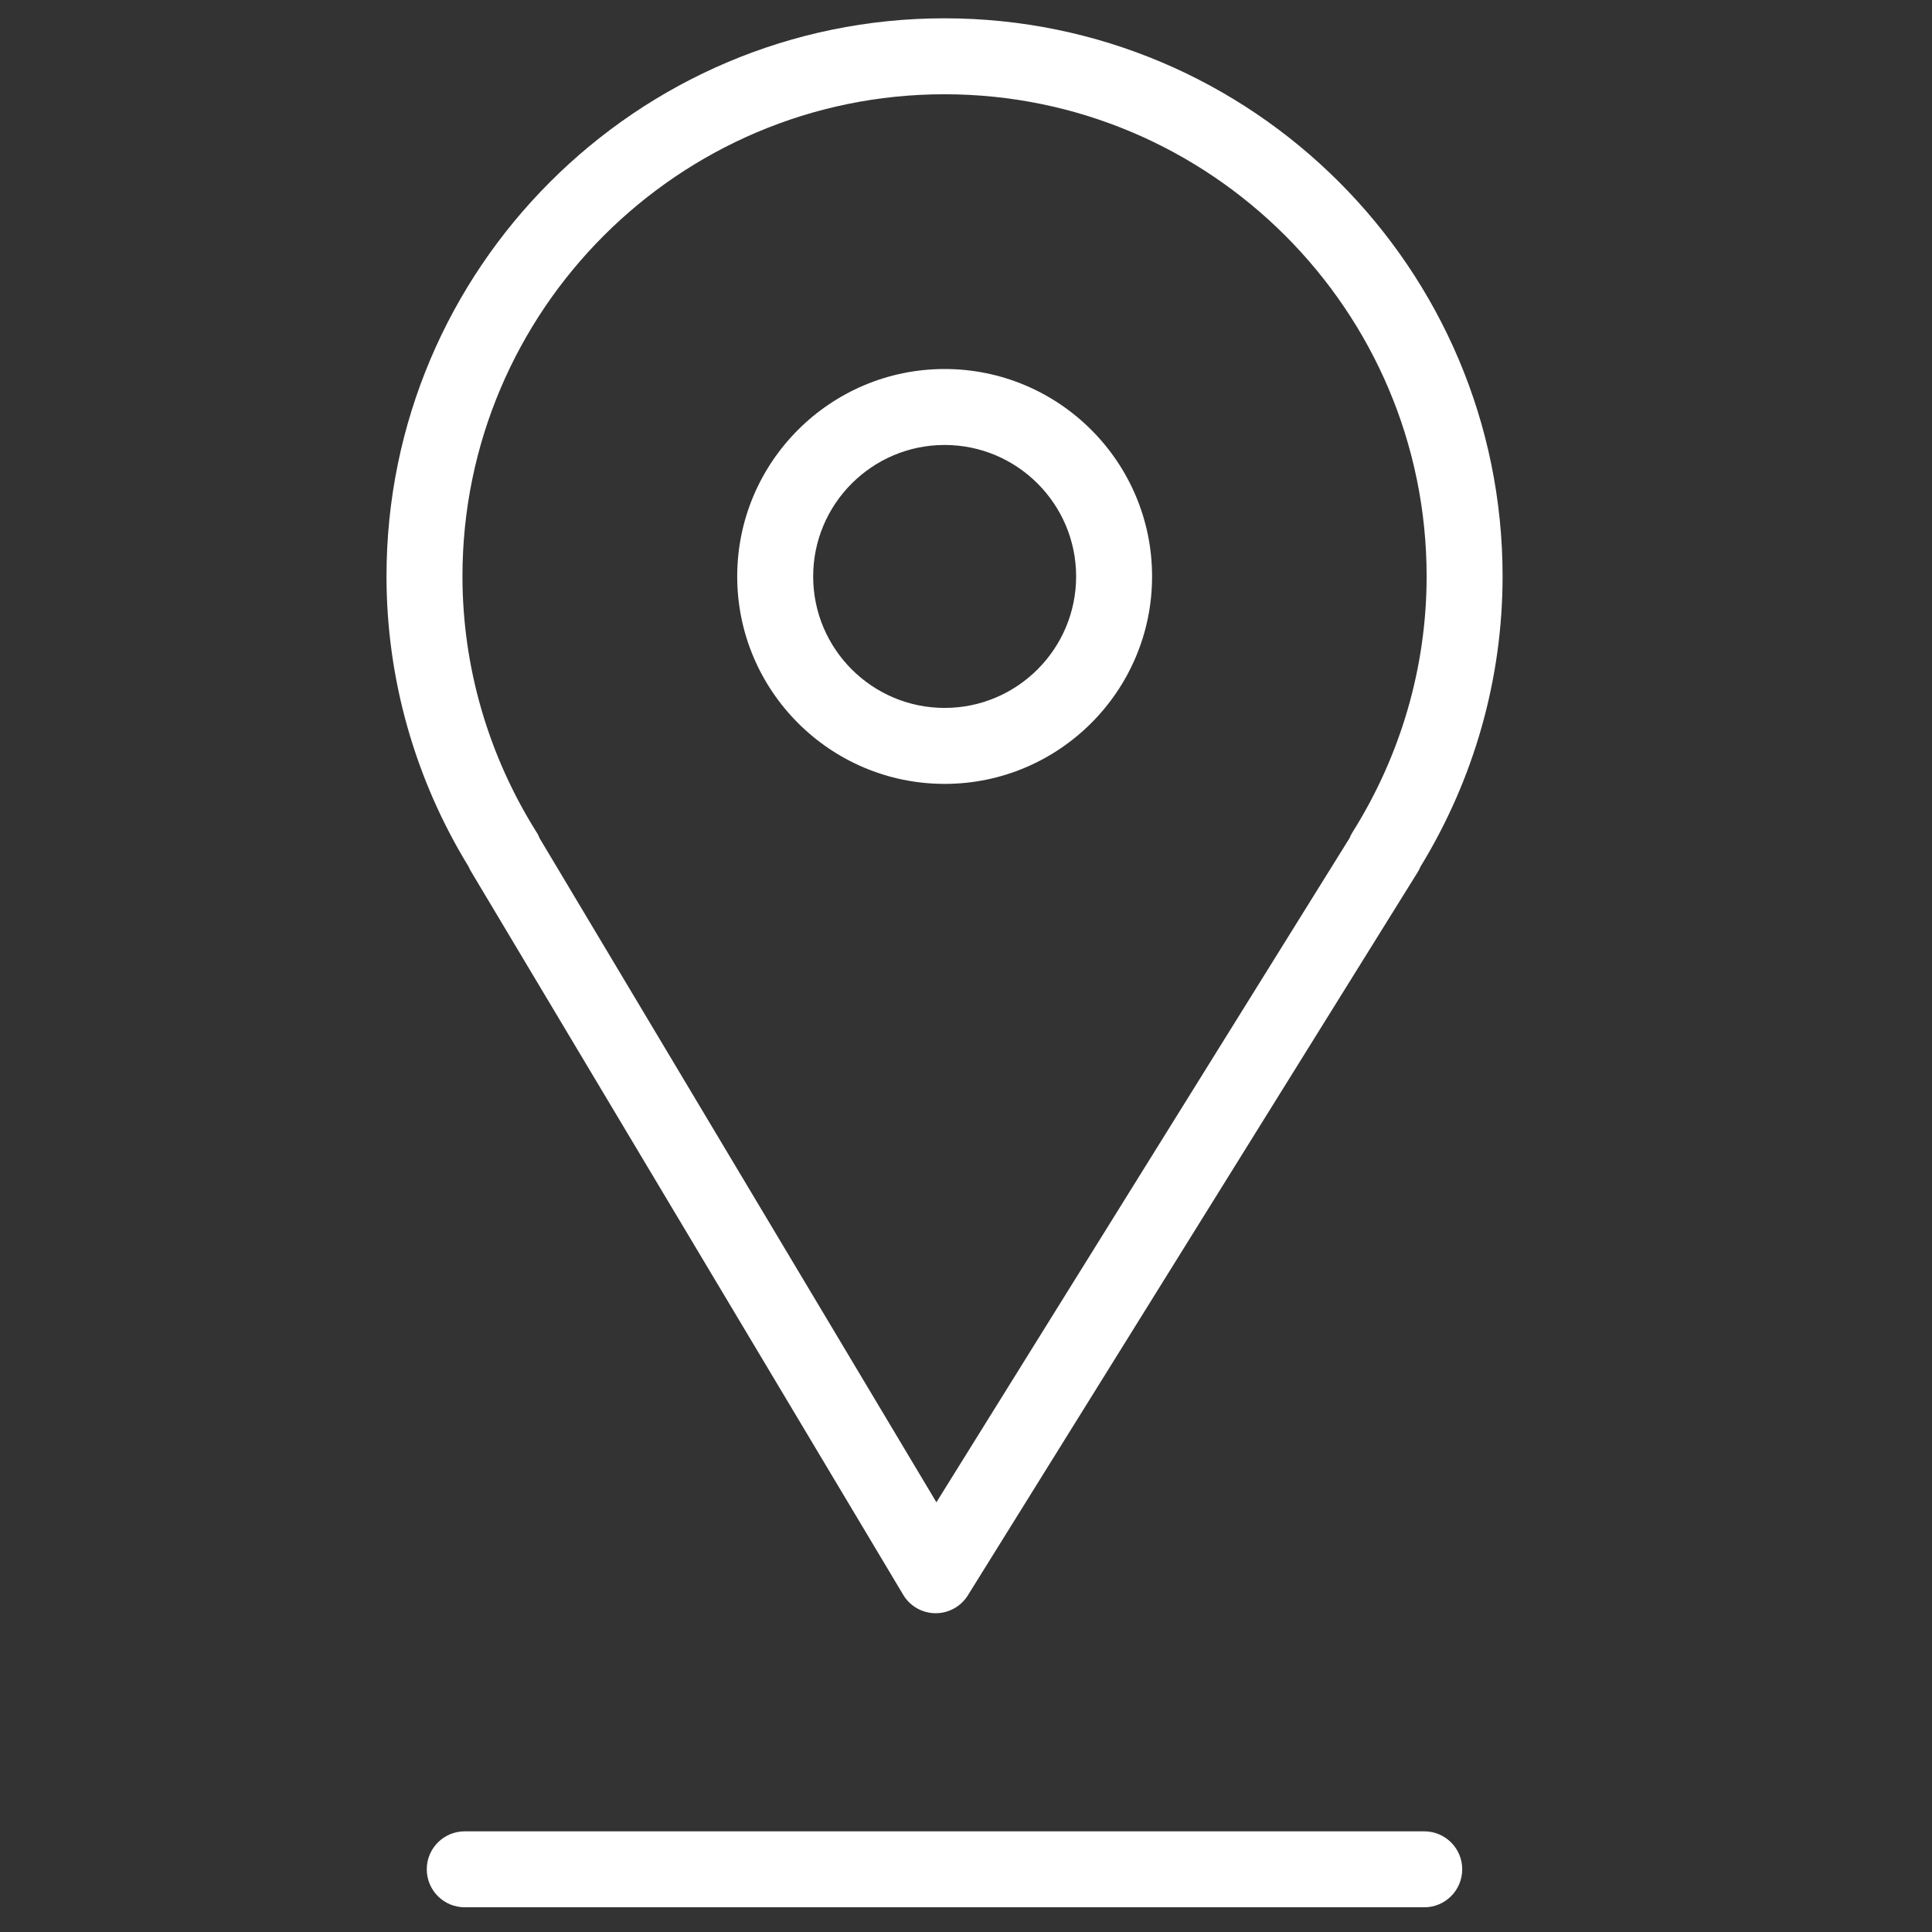
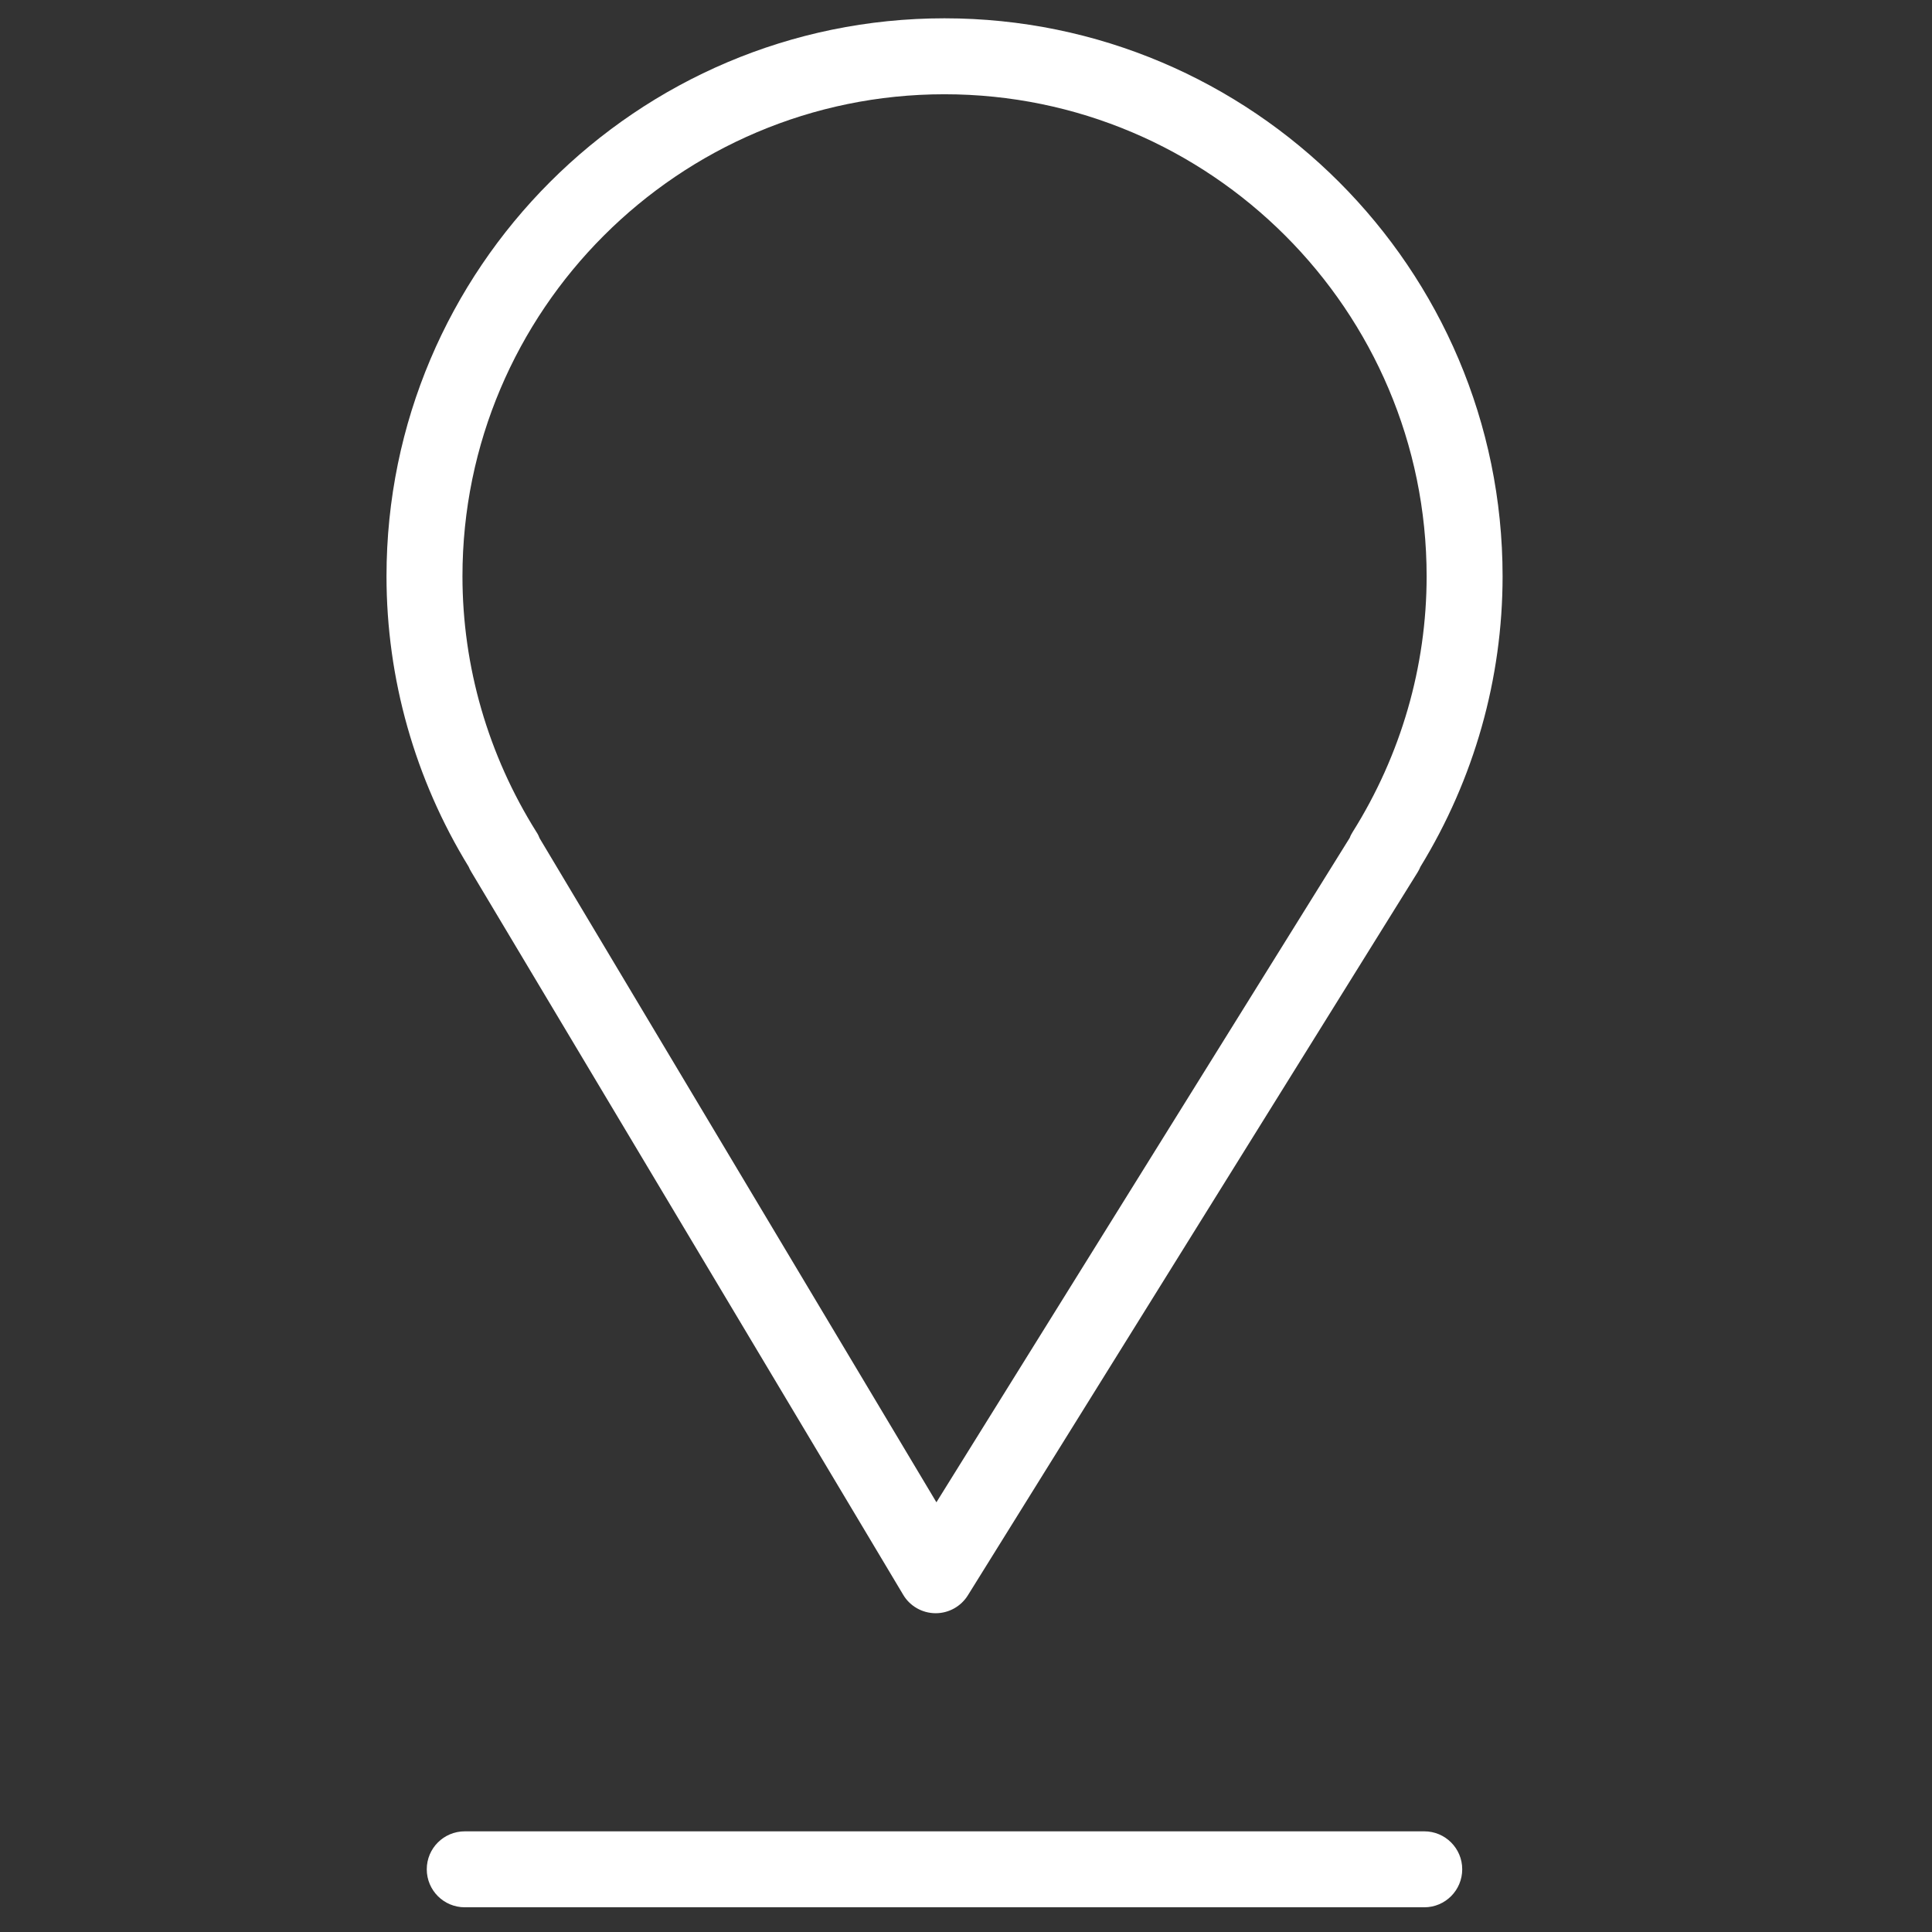
<svg xmlns="http://www.w3.org/2000/svg" width="19" height="19" viewBox="0 0 19 19" fill="none">
  <rect x="0" y="0" width="19" height="19" fill="#333333" stroke="none" />
  <path d="M4.634 8.573L8.882 15.683C8.948 15.795 9.069 15.864 9.199 15.865C9.2 15.865 9.201 15.865 9.202 15.865C9.331 15.865 9.451 15.798 9.519 15.688L13.941 8.579C13.952 8.561 13.962 8.542 13.969 8.524C14.498 7.66 14.777 6.674 14.777 5.667C14.777 2.641 12.315 0.18 9.288 0.18C6.263 0.18 3.801 2.641 3.801 5.667C3.801 6.674 4.08 7.661 4.609 8.524C4.616 8.541 4.624 8.557 4.634 8.573ZM9.288 0.927C11.903 0.927 14.03 3.054 14.03 5.668C14.03 6.555 13.778 7.425 13.302 8.183C13.291 8.201 13.281 8.219 13.274 8.239L9.209 14.774L5.307 8.244C5.299 8.223 5.289 8.202 5.276 8.183C4.8 7.425 4.548 6.555 4.548 5.667C4.548 3.054 6.675 0.927 9.288 0.927Z" fill="white" />
-   <path d="M9.29 7.709C10.415 7.709 11.33 6.794 11.33 5.669C11.33 4.544 10.415 3.629 9.29 3.629C8.165 3.629 7.25 4.544 7.25 5.669C7.25 6.794 8.165 7.709 9.29 7.709ZM9.29 4.376C10.003 4.376 10.583 4.956 10.583 5.669C10.583 6.382 10.003 6.962 9.29 6.962C8.577 6.962 7.997 6.382 7.997 5.669C7.997 4.956 8.577 4.376 9.29 4.376Z" fill="white" />
  <path d="M14.007 18.01H4.571C4.364 18.01 4.197 18.177 4.197 18.383C4.197 18.59 4.364 18.757 4.571 18.757H14.007C14.213 18.757 14.38 18.59 14.38 18.383C14.38 18.177 14.213 18.01 14.007 18.01Z" fill="white" />
</svg>